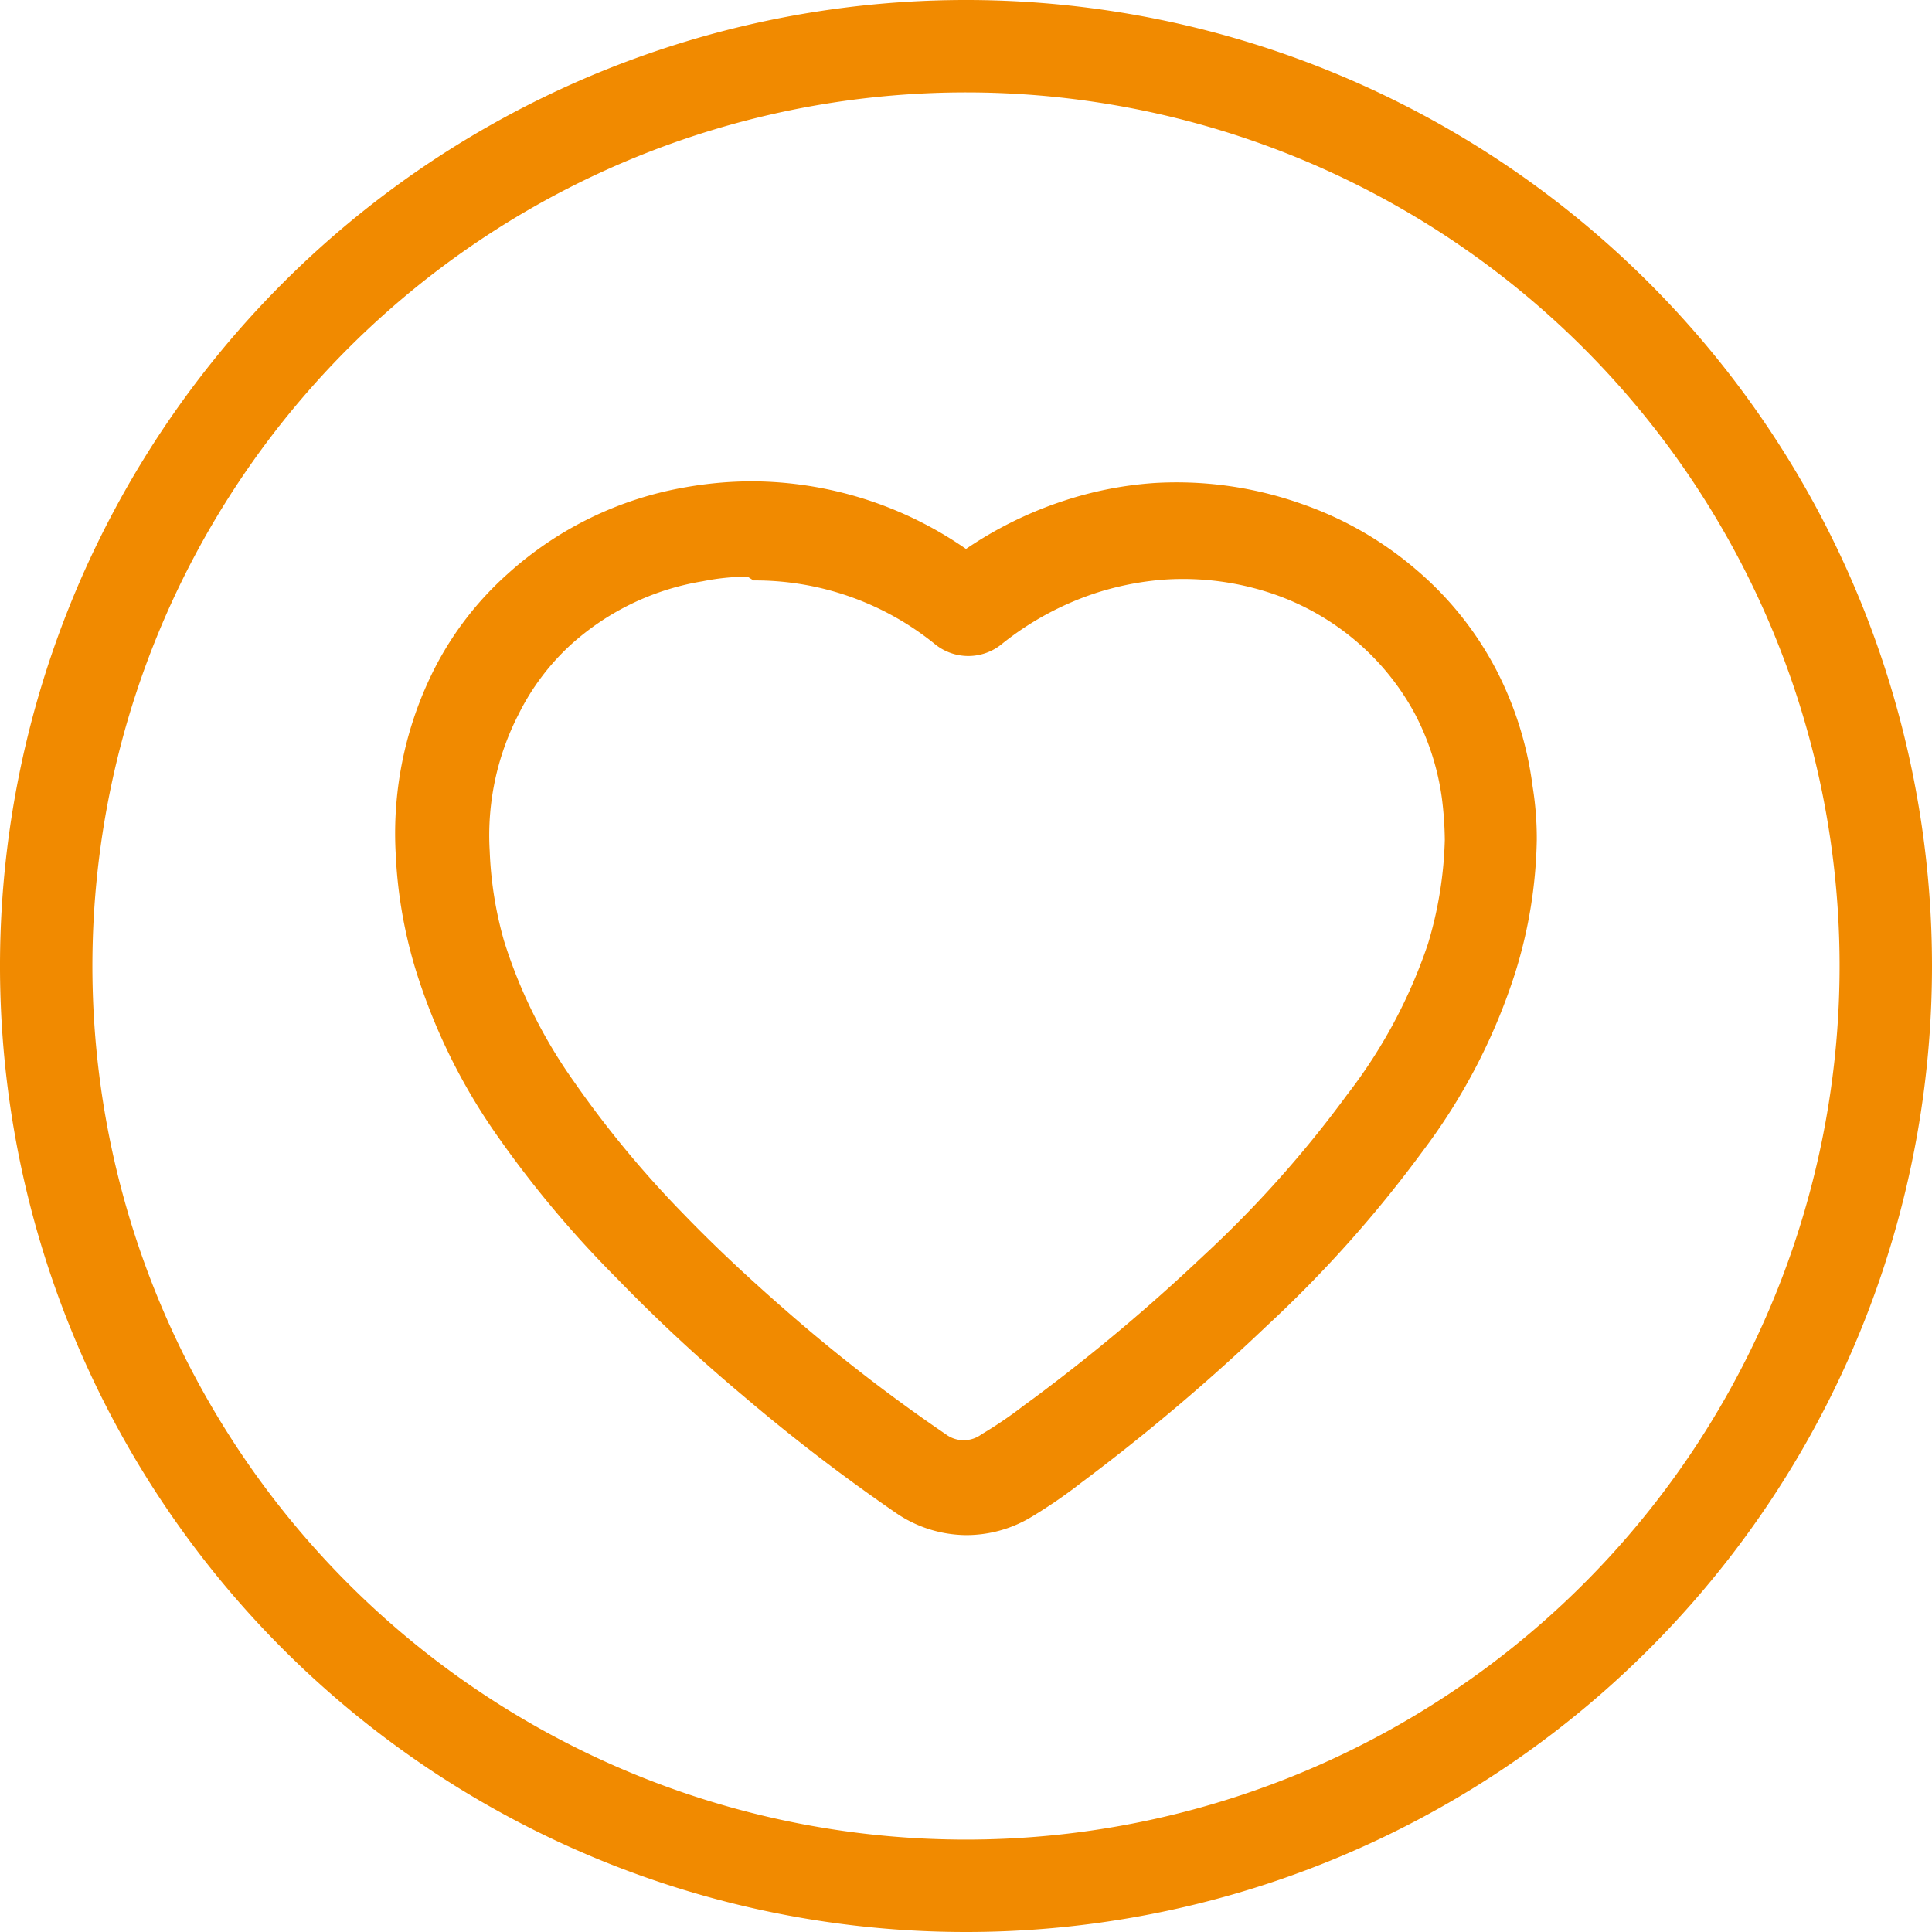
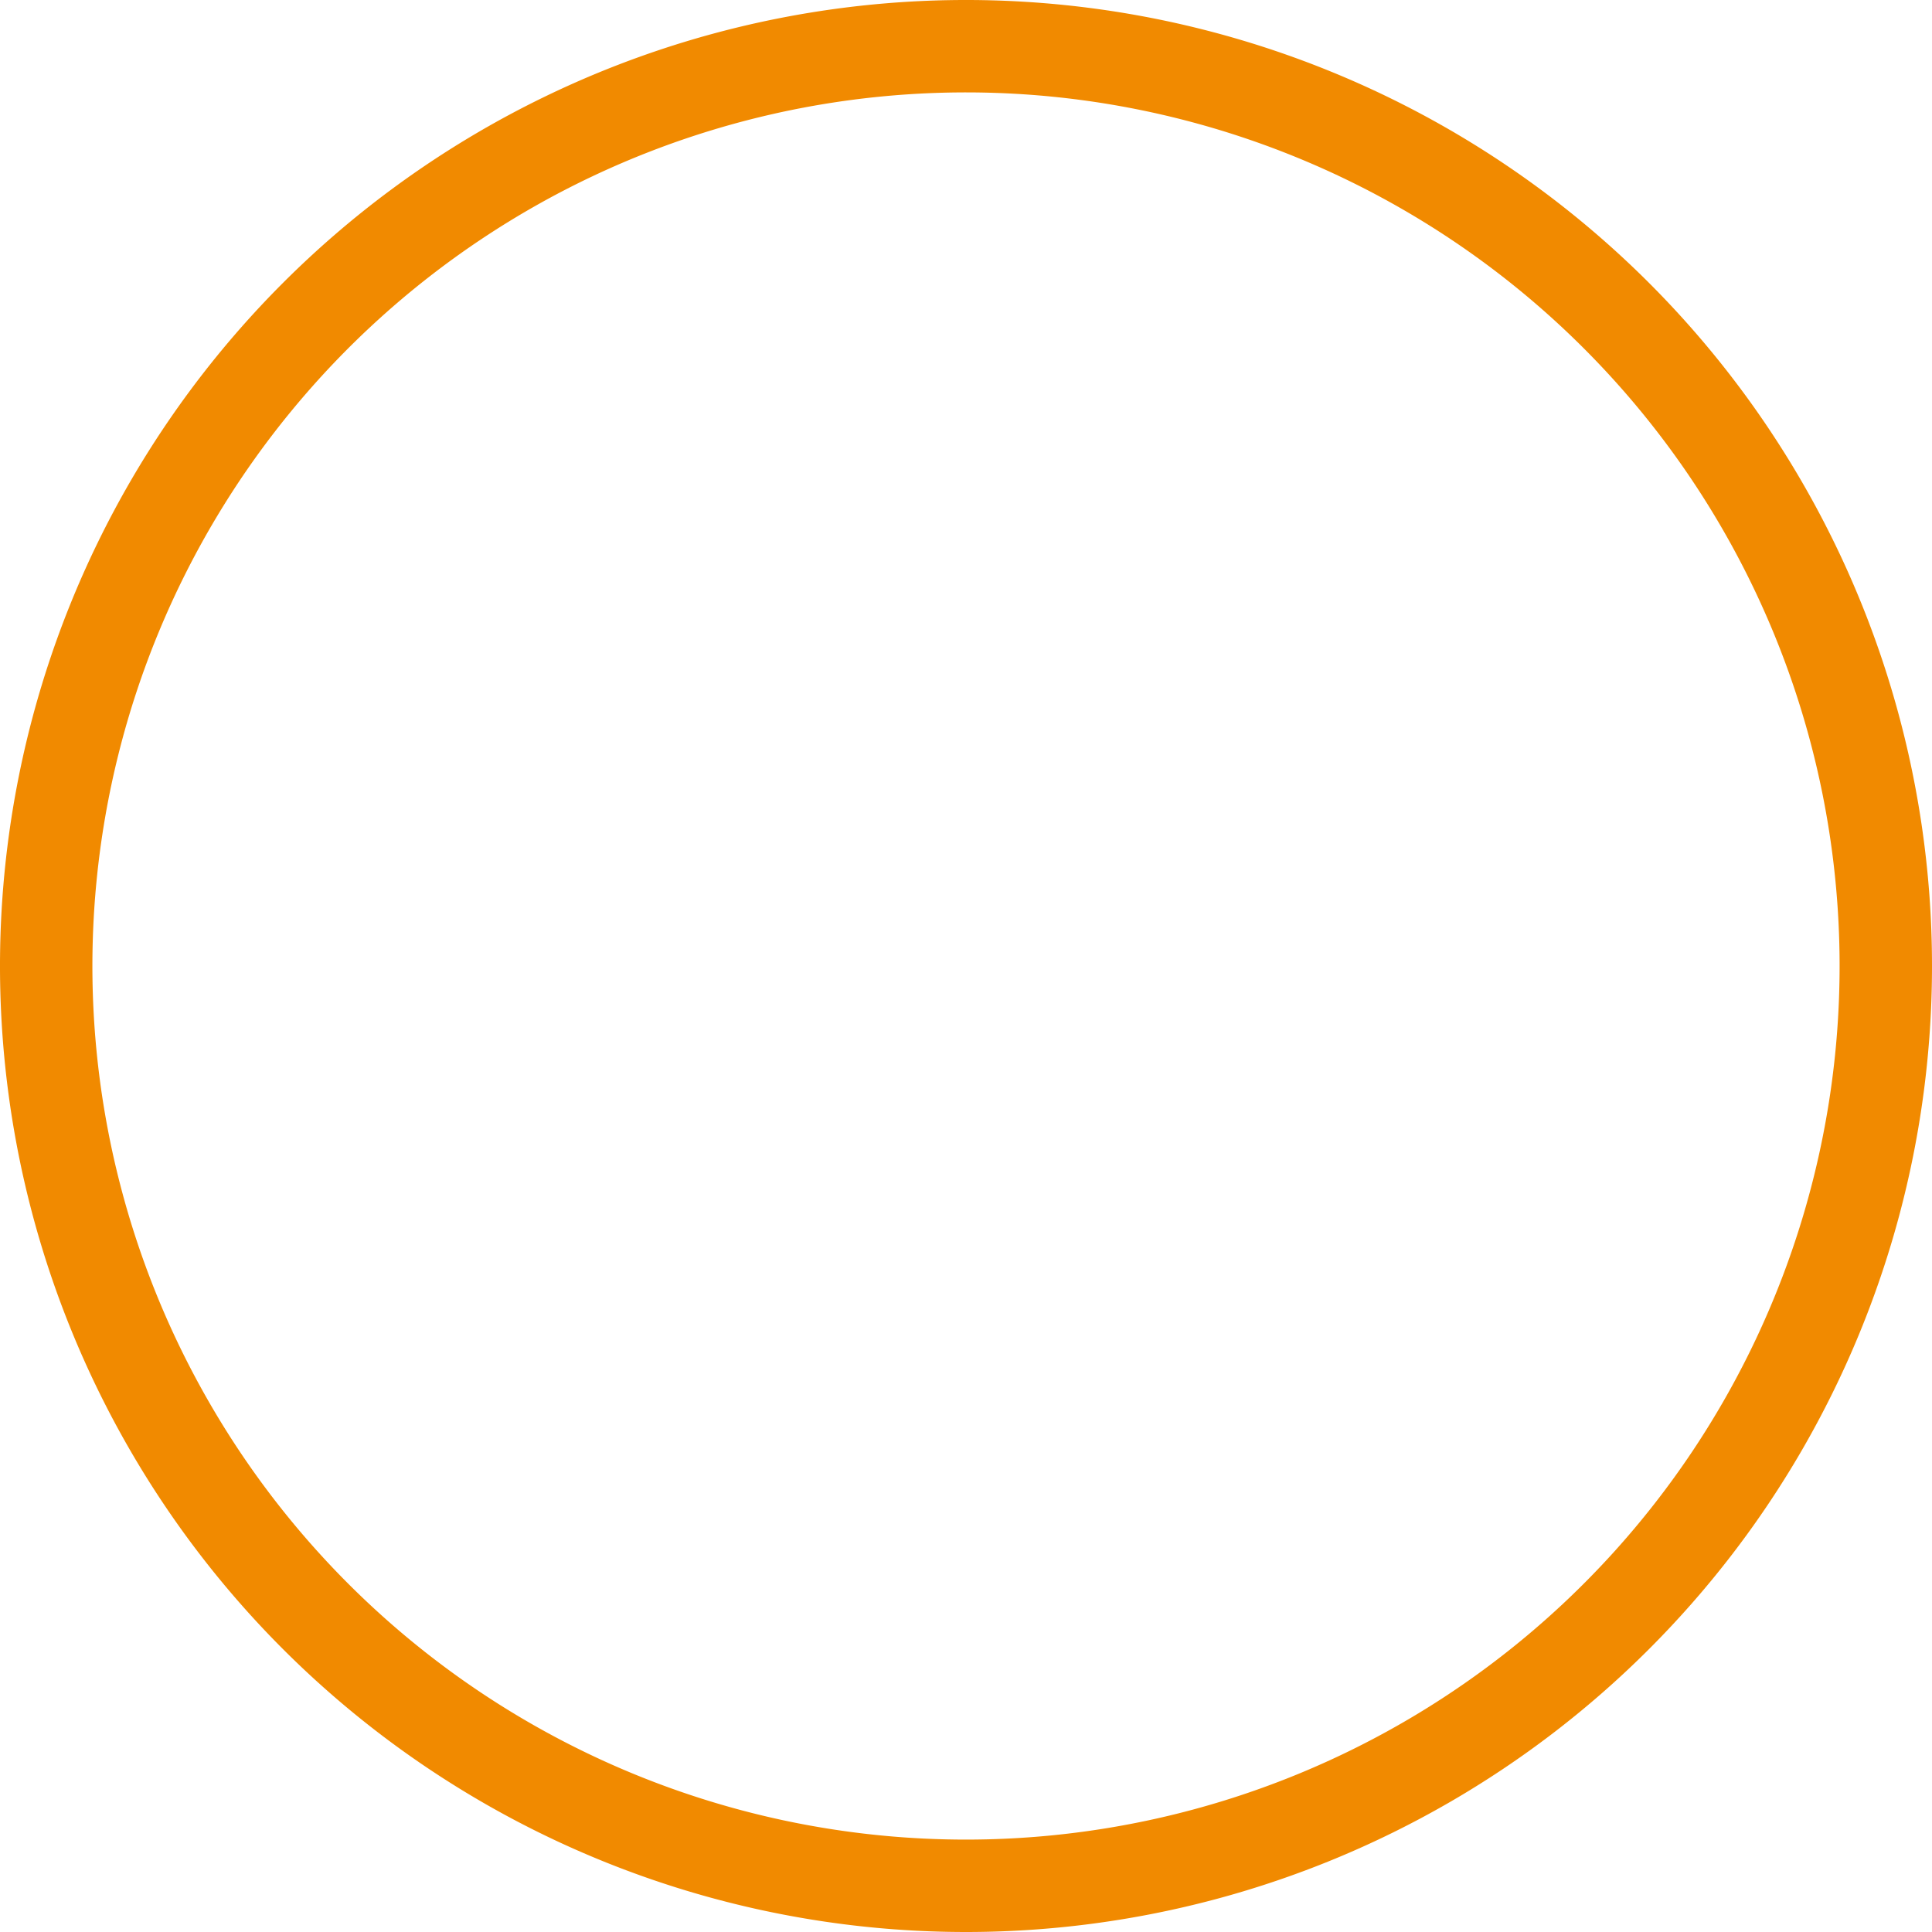
<svg xmlns="http://www.w3.org/2000/svg" viewBox="0 0 46 46">
  <defs>
    <style>.cls-1{fill:#f18a00;}</style>
  </defs>
  <g id="Layer_2" data-name="Layer 2">
    <g id="Layer_1-2" data-name="Layer 1">
      <g id="vwW34l">
-         <path class="cls-1" d="M23,36.55A3,3,0,0,1,21.3,36a44.25,44.25,0,0,1-3.61-2.77,39.61,39.61,0,0,1-3-2.79A25.61,25.61,0,0,1,11.81,27a14.12,14.12,0,0,1-1.94-4,11.21,11.21,0,0,1-.45-2.7,8.68,8.68,0,0,1,.93-4.39,7.73,7.73,0,0,1,1.73-2.24,8.45,8.45,0,0,1,4.25-2.07,9.16,9.16,0,0,1,1.57-.14A9,9,0,0,1,23,13.07a9.26,9.26,0,0,1,2.34-1.15,8.8,8.8,0,0,1,2.15-.42A8.91,8.91,0,0,1,31,12a8.42,8.42,0,0,1,2.75,1.59,7.94,7.94,0,0,1,1.86,2.33,8.32,8.32,0,0,1,.88,2.8,7.8,7.8,0,0,1,.1,1.28h0a11.22,11.22,0,0,1-.51,3.15,14.21,14.21,0,0,1-2.2,4.25,29.42,29.42,0,0,1-3.72,4.17A48.29,48.29,0,0,1,26,35.11l-.24.18a12,12,0,0,1-1.19.82A3,3,0,0,1,23,36.55ZM17.8,13.73a5.47,5.47,0,0,0-1.07.11,6.16,6.16,0,0,0-3.15,1.52A5.65,5.65,0,0,0,12.35,17a6.3,6.3,0,0,0-.69,3.27A9,9,0,0,0,12,22.4a11.91,11.91,0,0,0,1.65,3.33,24.61,24.61,0,0,0,2.61,3.16c.81.84,1.71,1.68,2.83,2.64a40,40,0,0,0,3.43,2.62.71.71,0,0,0,.85,0,9.77,9.77,0,0,0,1-.68l.26-.19a44.17,44.17,0,0,0,4-3.36,26.74,26.74,0,0,0,3.44-3.85A12.25,12.25,0,0,0,34,22.47a9.38,9.38,0,0,0,.4-2.47,8.4,8.4,0,0,0-.07-1,6.08,6.08,0,0,0-.64-2,6,6,0,0,0-1.35-1.69,6.09,6.09,0,0,0-2-1.16,6.65,6.65,0,0,0-2.62-.35,7,7,0,0,0-1.63.32,7.13,7.13,0,0,0-2.22,1.2,1.26,1.26,0,0,1-1.63,0,6.8,6.8,0,0,0-4.3-1.5Z" />
-       </g>
+         </g>
      <path class="cls-1" d="M23,46A23,23,0,1,1,46,23,23,23,0,0,1,23,46ZM23,2.2A20.8,20.8,0,1,0,43.8,23,20.8,20.8,0,0,0,23,2.2Z" />
    </g>
  </g>
</svg>